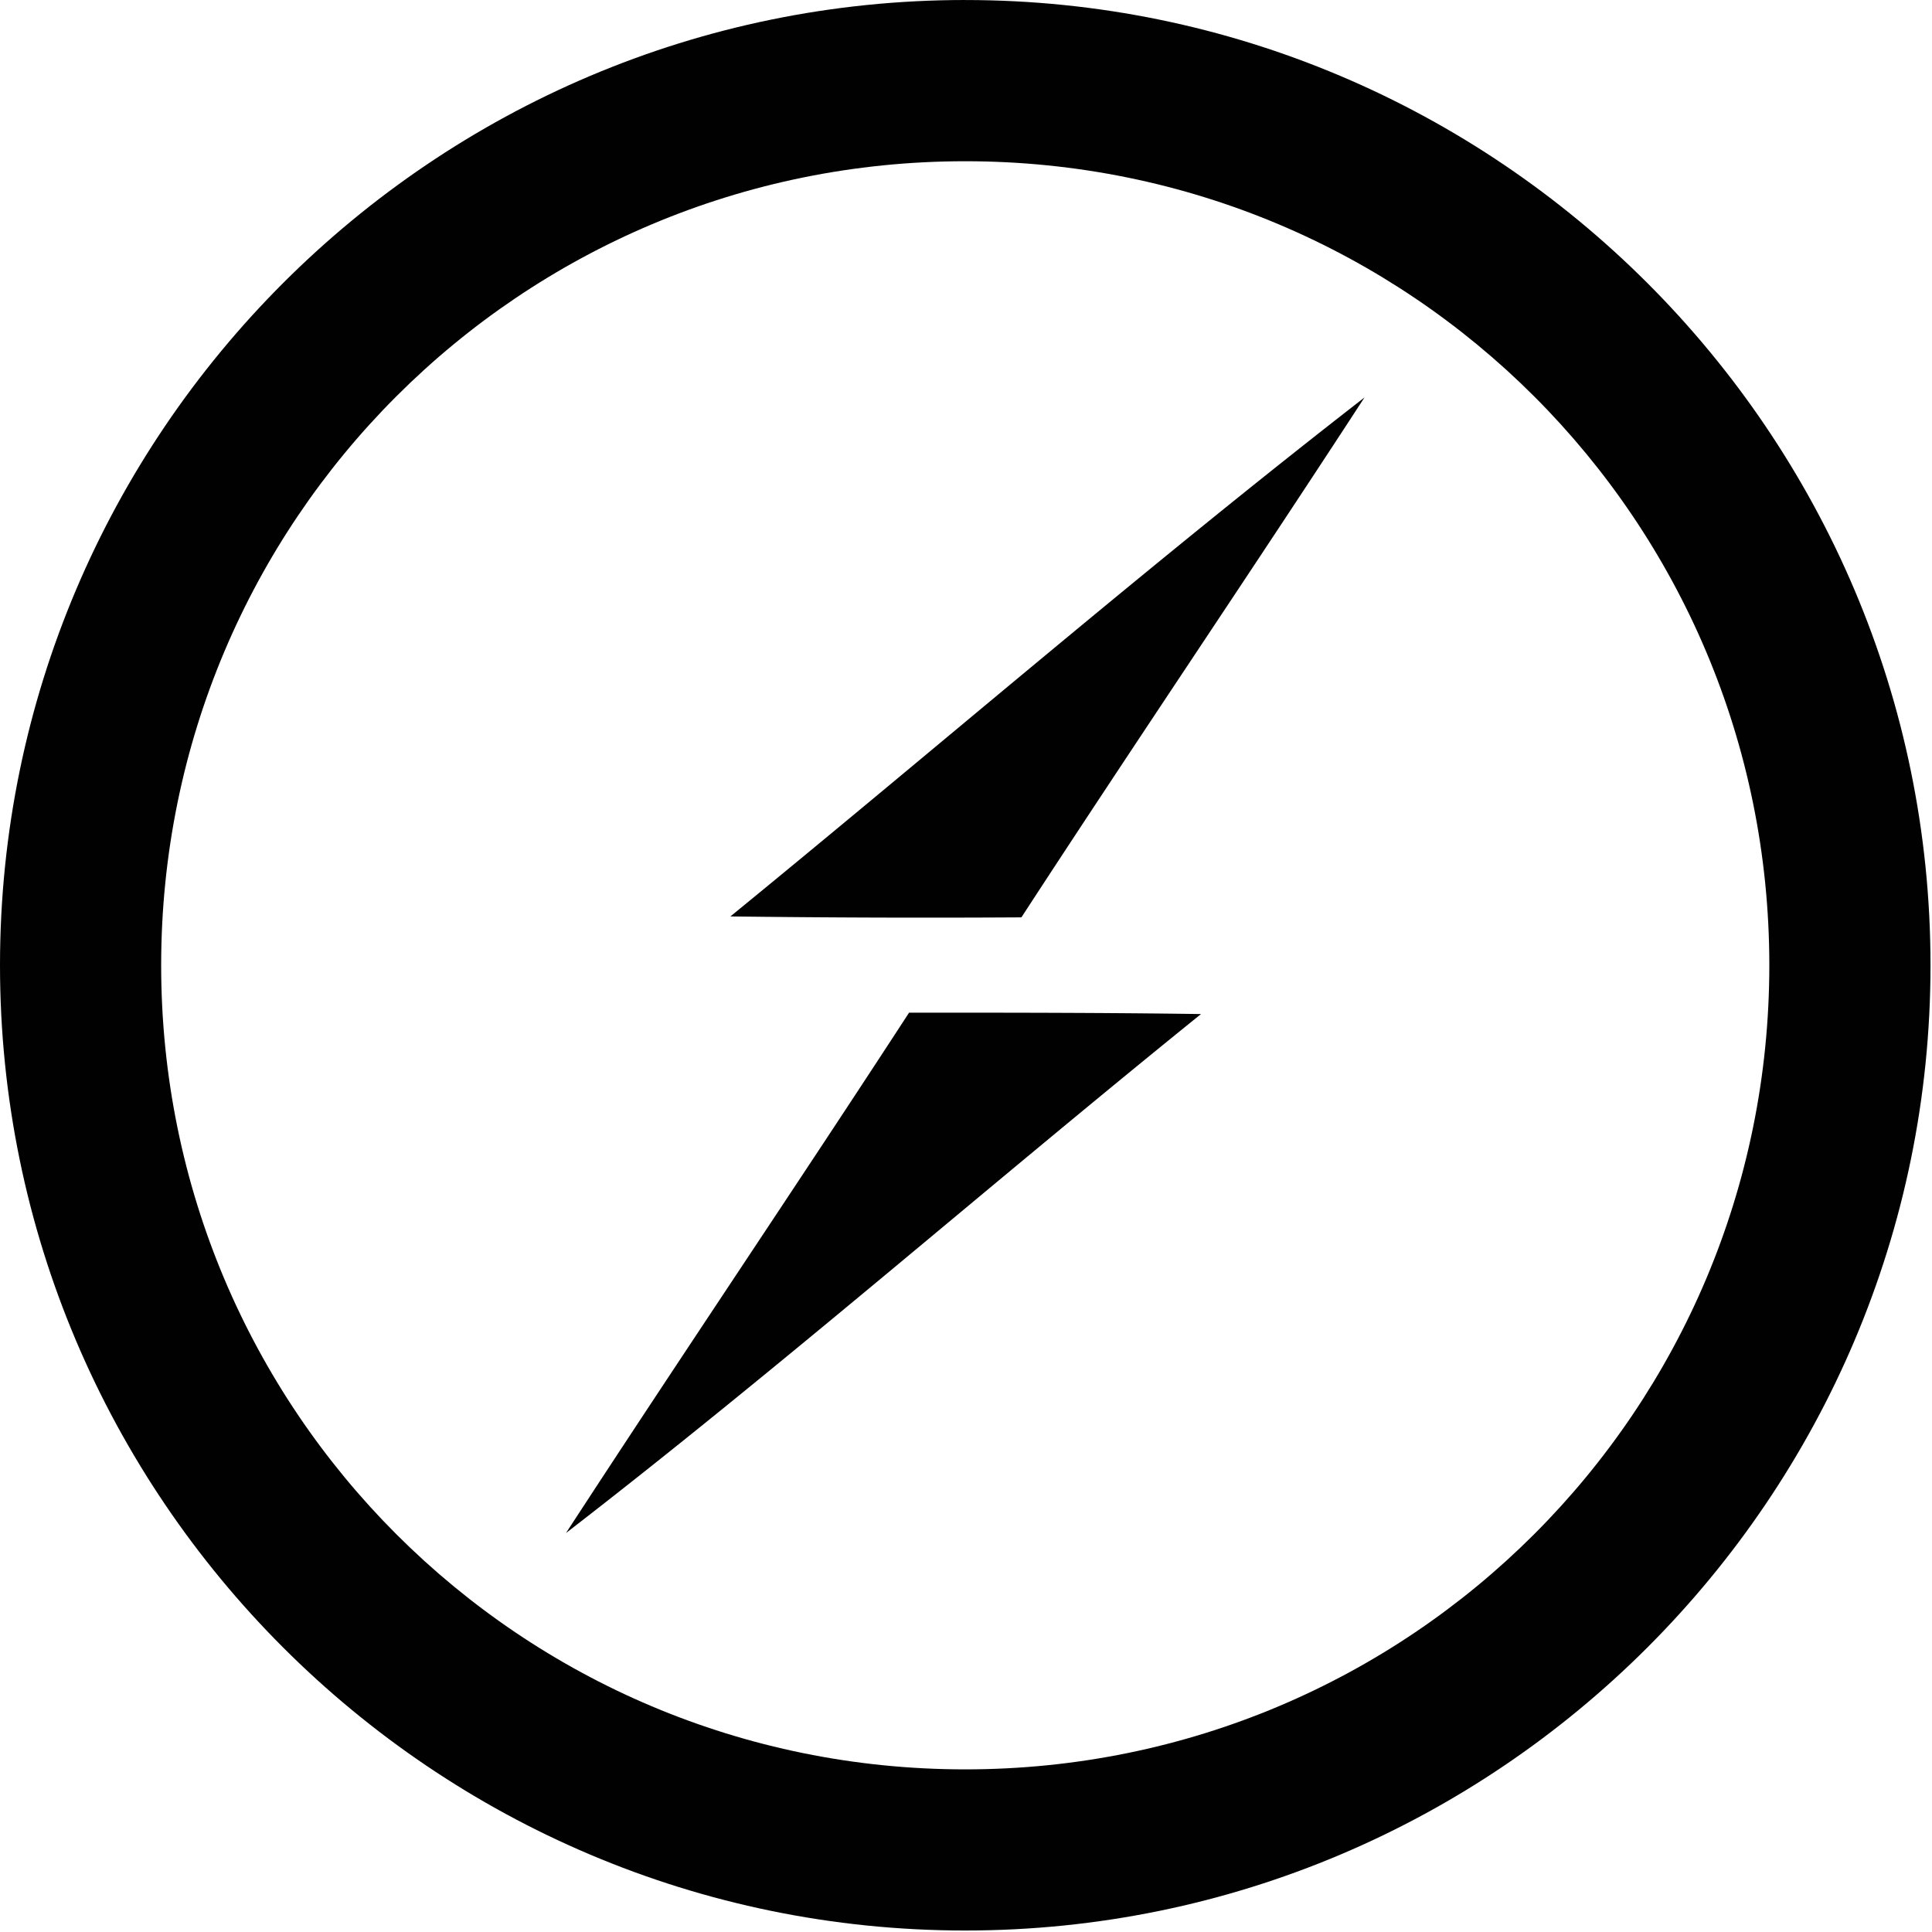
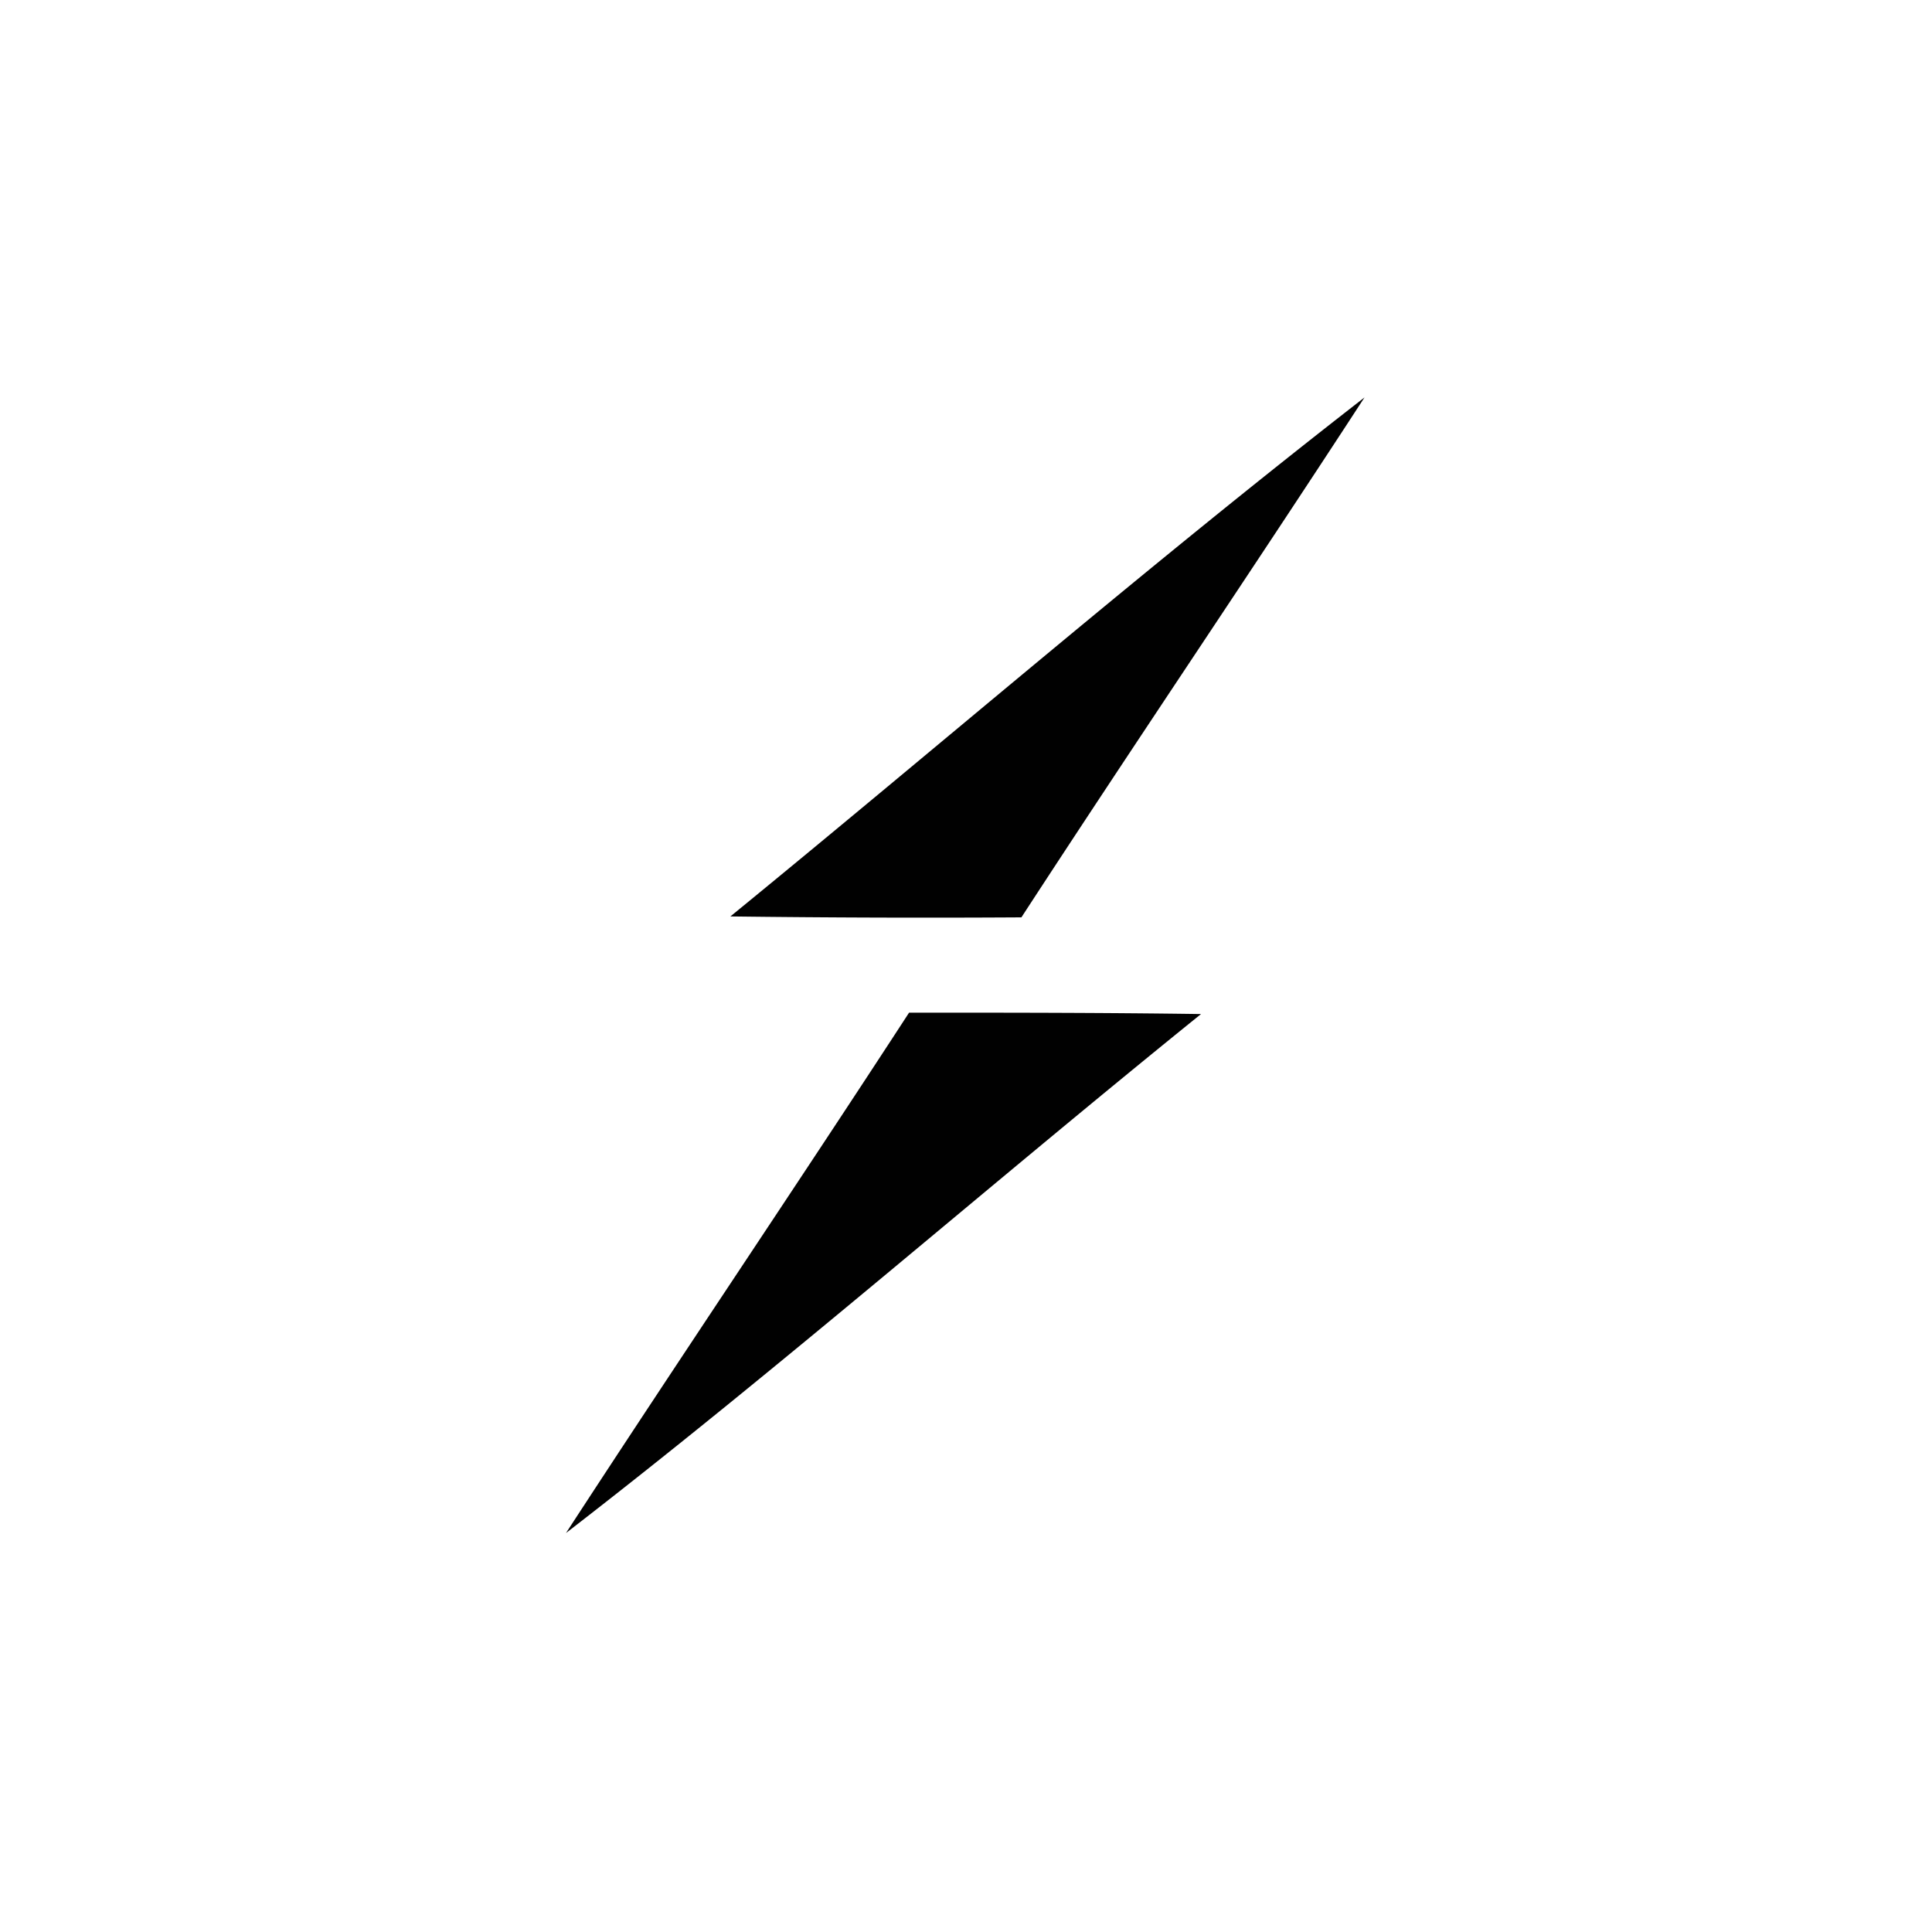
<svg xmlns="http://www.w3.org/2000/svg" width="79" height="79" fill="none" viewBox="0 0 79 79">
  <g fill="#010101" clip-path="url(#a)">
-     <path d="M39.47 0C17.71 0 0 17.71 0 39.47s17.71 39.469 39.47 39.469 39.469-17.71 39.469-39.47c0-21.758-17.71-39.468-39.47-39.468m0 6.592c18.197 0 32.879 14.68 32.879 32.878S57.666 72.35 39.468 72.35C21.272 72.35 6.59 57.669 6.59 39.47c0-18.196 14.682-32.877 32.879-32.877" />
    <path fill-rule="evenodd" d="M29.866 37.473c8.643-7.06 17.097-14.367 25.929-21.221-4.632 7.118-9.397 14.141-14.029 21.259a637 637 0 0 1-11.9-.038m7.306 3.935c3.992 0 7.965 0 11.938.057-8.7 7.024-17.116 14.386-25.966 21.221 4.632-7.118 9.396-14.16 14.028-21.278" clip-rule="evenodd" />
  </g>
  <defs>
    <clipPath id="a">
      <path fill="#fff" d="M0 0h79v79H0z" />
    </clipPath>
  </defs>
</svg>